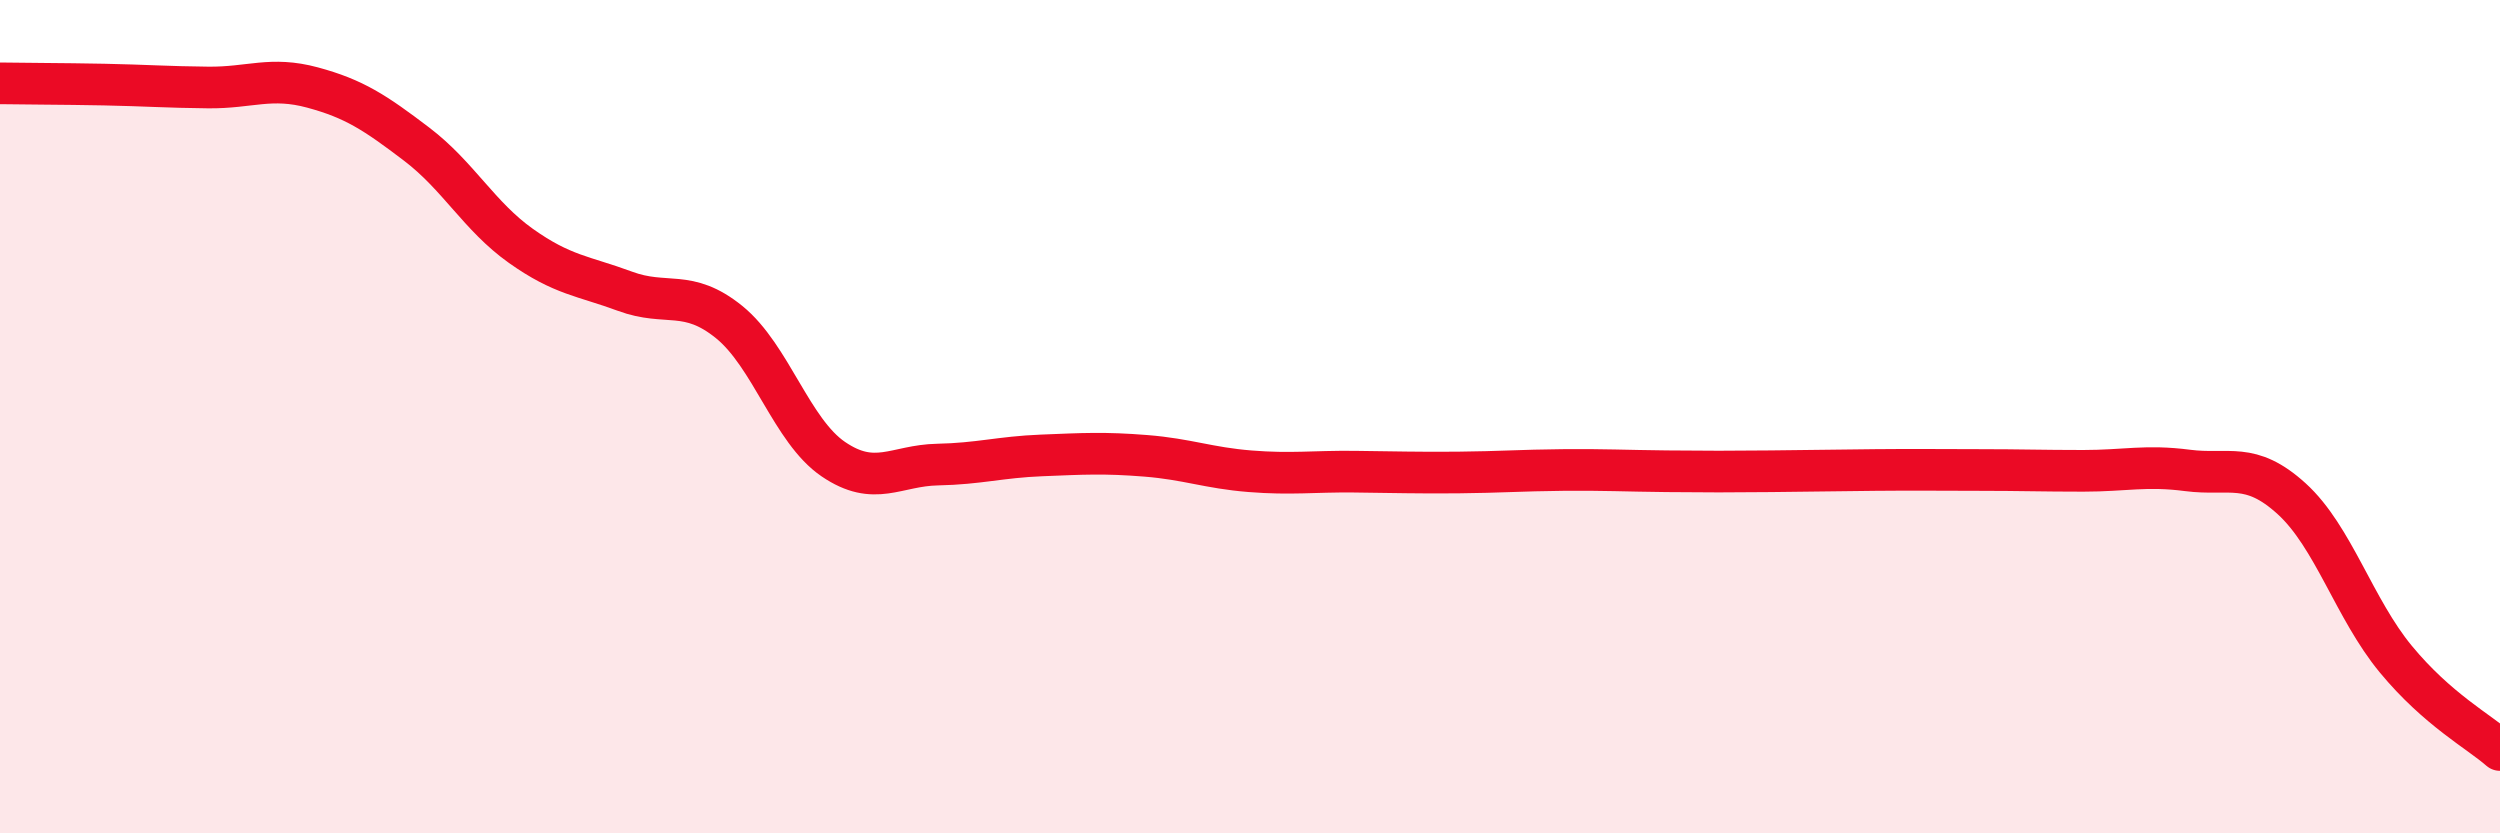
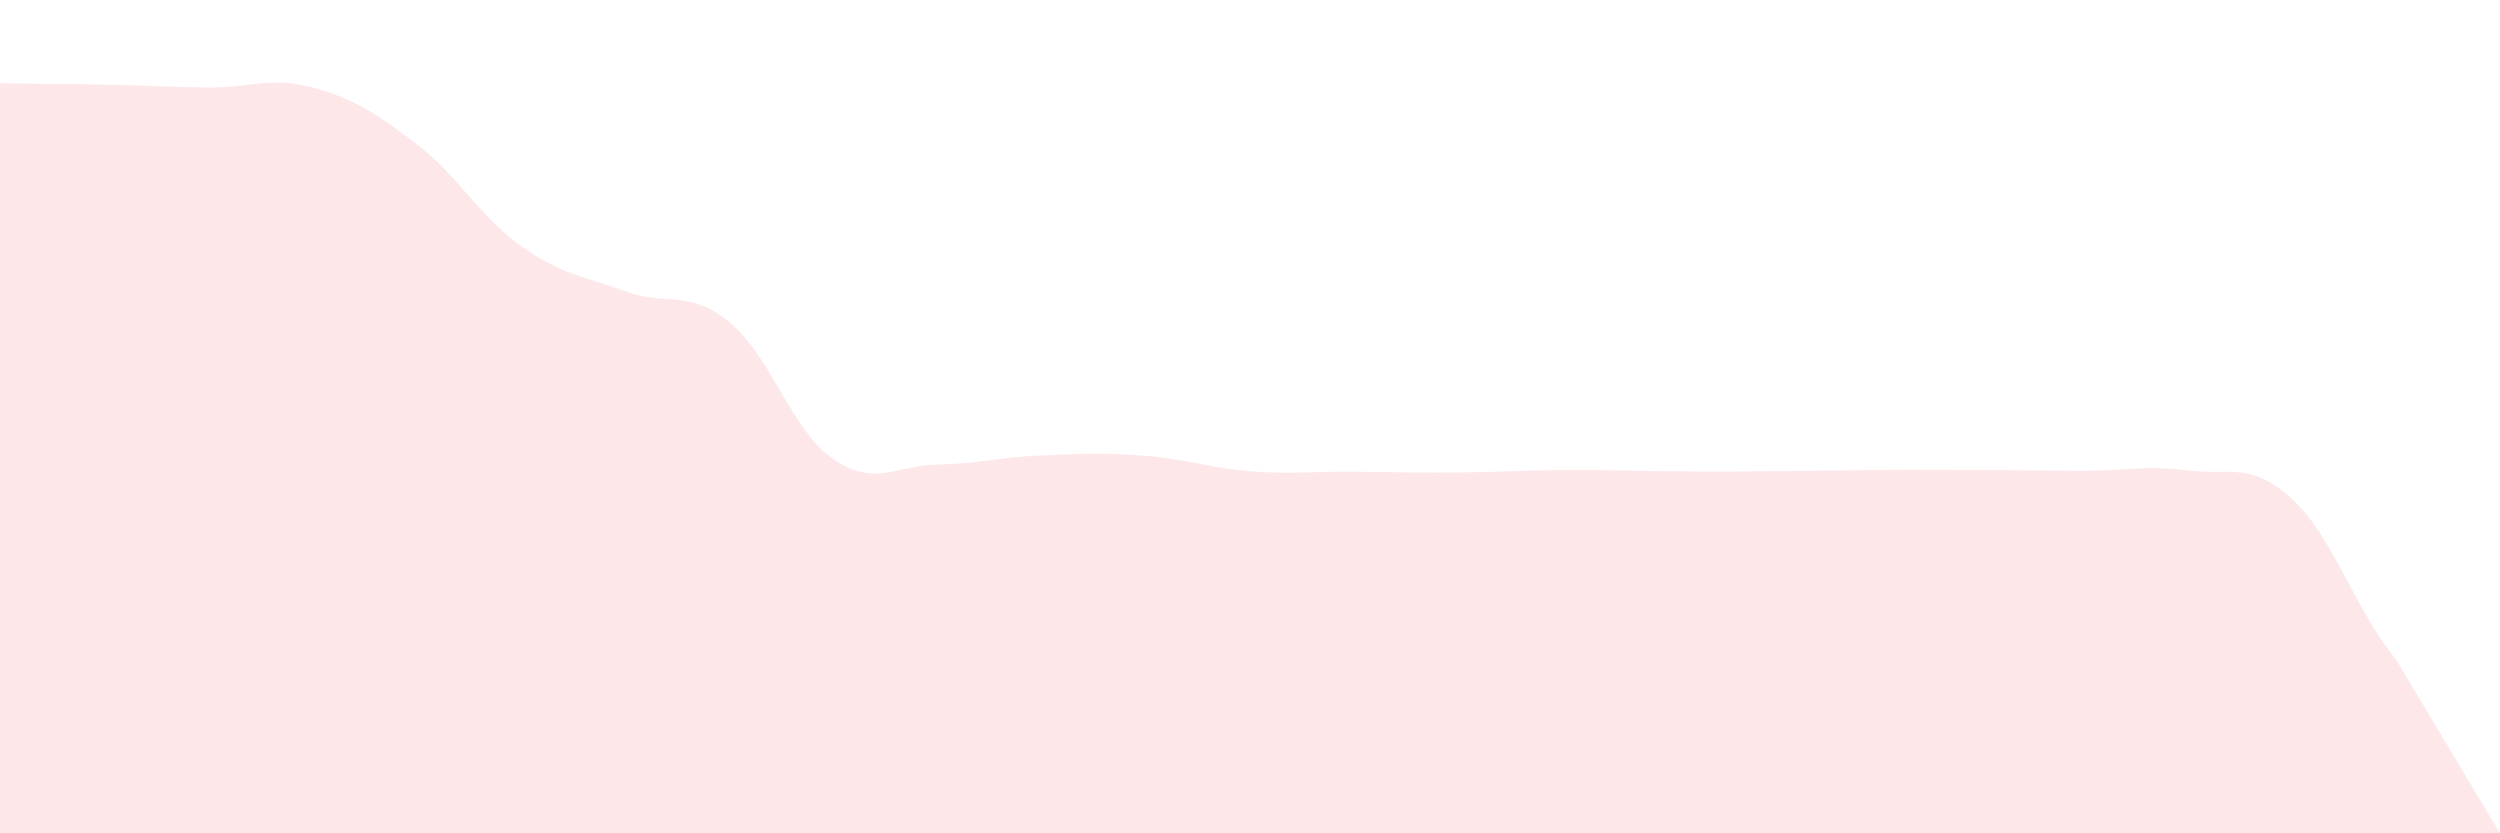
<svg xmlns="http://www.w3.org/2000/svg" width="60" height="20" viewBox="0 0 60 20">
-   <path d="M 0,2 C 0.5,2.01 1.5,2.01 2.5,2.03 C 3.5,2.05 4,2.09 5,2.1 C 6,2.11 6.5,1.83 7.5,2.1 C 8.5,2.37 9,2.7 10,3.46 C 11,4.22 11.5,5.19 12.5,5.9 C 13.5,6.61 14,6.62 15,6.99 C 16,7.36 16.5,6.92 17.5,7.73 C 18.5,8.54 19,10.34 20,11.02 C 21,11.7 21.5,11.17 22.5,11.15 C 23.5,11.13 24,10.97 25,10.93 C 26,10.89 26.5,10.86 27.5,10.94 C 28.5,11.02 29,11.23 30,11.31 C 31,11.39 31.5,11.31 32.5,11.32 C 33.5,11.33 34,11.35 35,11.34 C 36,11.33 36.5,11.29 37.5,11.28 C 38.5,11.27 39,11.3 40,11.31 C 41,11.32 41.5,11.32 42.5,11.31 C 43.5,11.3 44,11.29 45,11.28 C 46,11.27 46.5,11.28 47.5,11.28 C 48.5,11.28 49,11.3 50,11.3 C 51,11.3 51.5,11.16 52.5,11.29 C 53.5,11.42 54,11.06 55,11.97 C 56,12.88 56.5,14.61 57.5,15.82 C 58.5,17.03 59.5,17.56 60,18L60 20L0 20Z" fill="#EB0A25" opacity="0.1" stroke-linecap="round" stroke-linejoin="round" />
-   <path d="M 0,2 C 0.5,2.01 1.5,2.01 2.5,2.03 C 3.5,2.05 4,2.09 5,2.1 C 6,2.11 6.5,1.83 7.5,2.1 C 8.5,2.37 9,2.7 10,3.46 C 11,4.22 11.5,5.19 12.5,5.9 C 13.5,6.61 14,6.62 15,6.99 C 16,7.36 16.5,6.92 17.5,7.73 C 18.5,8.54 19,10.34 20,11.02 C 21,11.7 21.5,11.17 22.5,11.15 C 23.5,11.13 24,10.97 25,10.93 C 26,10.89 26.5,10.86 27.5,10.94 C 28.5,11.02 29,11.23 30,11.31 C 31,11.39 31.5,11.31 32.5,11.32 C 33.5,11.33 34,11.35 35,11.34 C 36,11.33 36.5,11.29 37.5,11.28 C 38.5,11.27 39,11.3 40,11.31 C 41,11.32 41.5,11.32 42.5,11.31 C 43.5,11.3 44,11.29 45,11.28 C 46,11.27 46.5,11.28 47.5,11.28 C 48.5,11.28 49,11.3 50,11.3 C 51,11.3 51.5,11.16 52.5,11.29 C 53.5,11.42 54,11.06 55,11.97 C 56,12.88 56.5,14.61 57.5,15.82 C 58.5,17.03 59.5,17.56 60,18" stroke="#EB0A25" stroke-width="1" fill="none" stroke-linecap="round" stroke-linejoin="round" />
+   <path d="M 0,2 C 0.5,2.01 1.5,2.01 2.5,2.03 C 3.5,2.05 4,2.09 5,2.1 C 6,2.11 6.5,1.83 7.5,2.1 C 8.5,2.37 9,2.7 10,3.46 C 11,4.22 11.5,5.19 12.5,5.9 C 13.5,6.61 14,6.62 15,6.99 C 16,7.36 16.5,6.92 17.5,7.73 C 18.5,8.54 19,10.34 20,11.02 C 21,11.7 21.5,11.17 22.5,11.15 C 23.5,11.13 24,10.97 25,10.93 C 26,10.89 26.5,10.86 27.5,10.94 C 28.5,11.02 29,11.23 30,11.31 C 31,11.39 31.5,11.31 32.5,11.32 C 33.5,11.33 34,11.35 35,11.34 C 36,11.33 36.5,11.29 37.5,11.28 C 38.5,11.27 39,11.3 40,11.31 C 41,11.32 41.5,11.32 42.5,11.31 C 43.5,11.3 44,11.29 45,11.28 C 46,11.27 46.5,11.28 47.5,11.28 C 48.5,11.28 49,11.3 50,11.3 C 51,11.3 51.5,11.16 52.5,11.29 C 53.5,11.42 54,11.06 55,11.97 C 56,12.88 56.5,14.61 57.5,15.82 L60 20L0 20Z" fill="#EB0A25" opacity="0.1" stroke-linecap="round" stroke-linejoin="round" />
</svg>